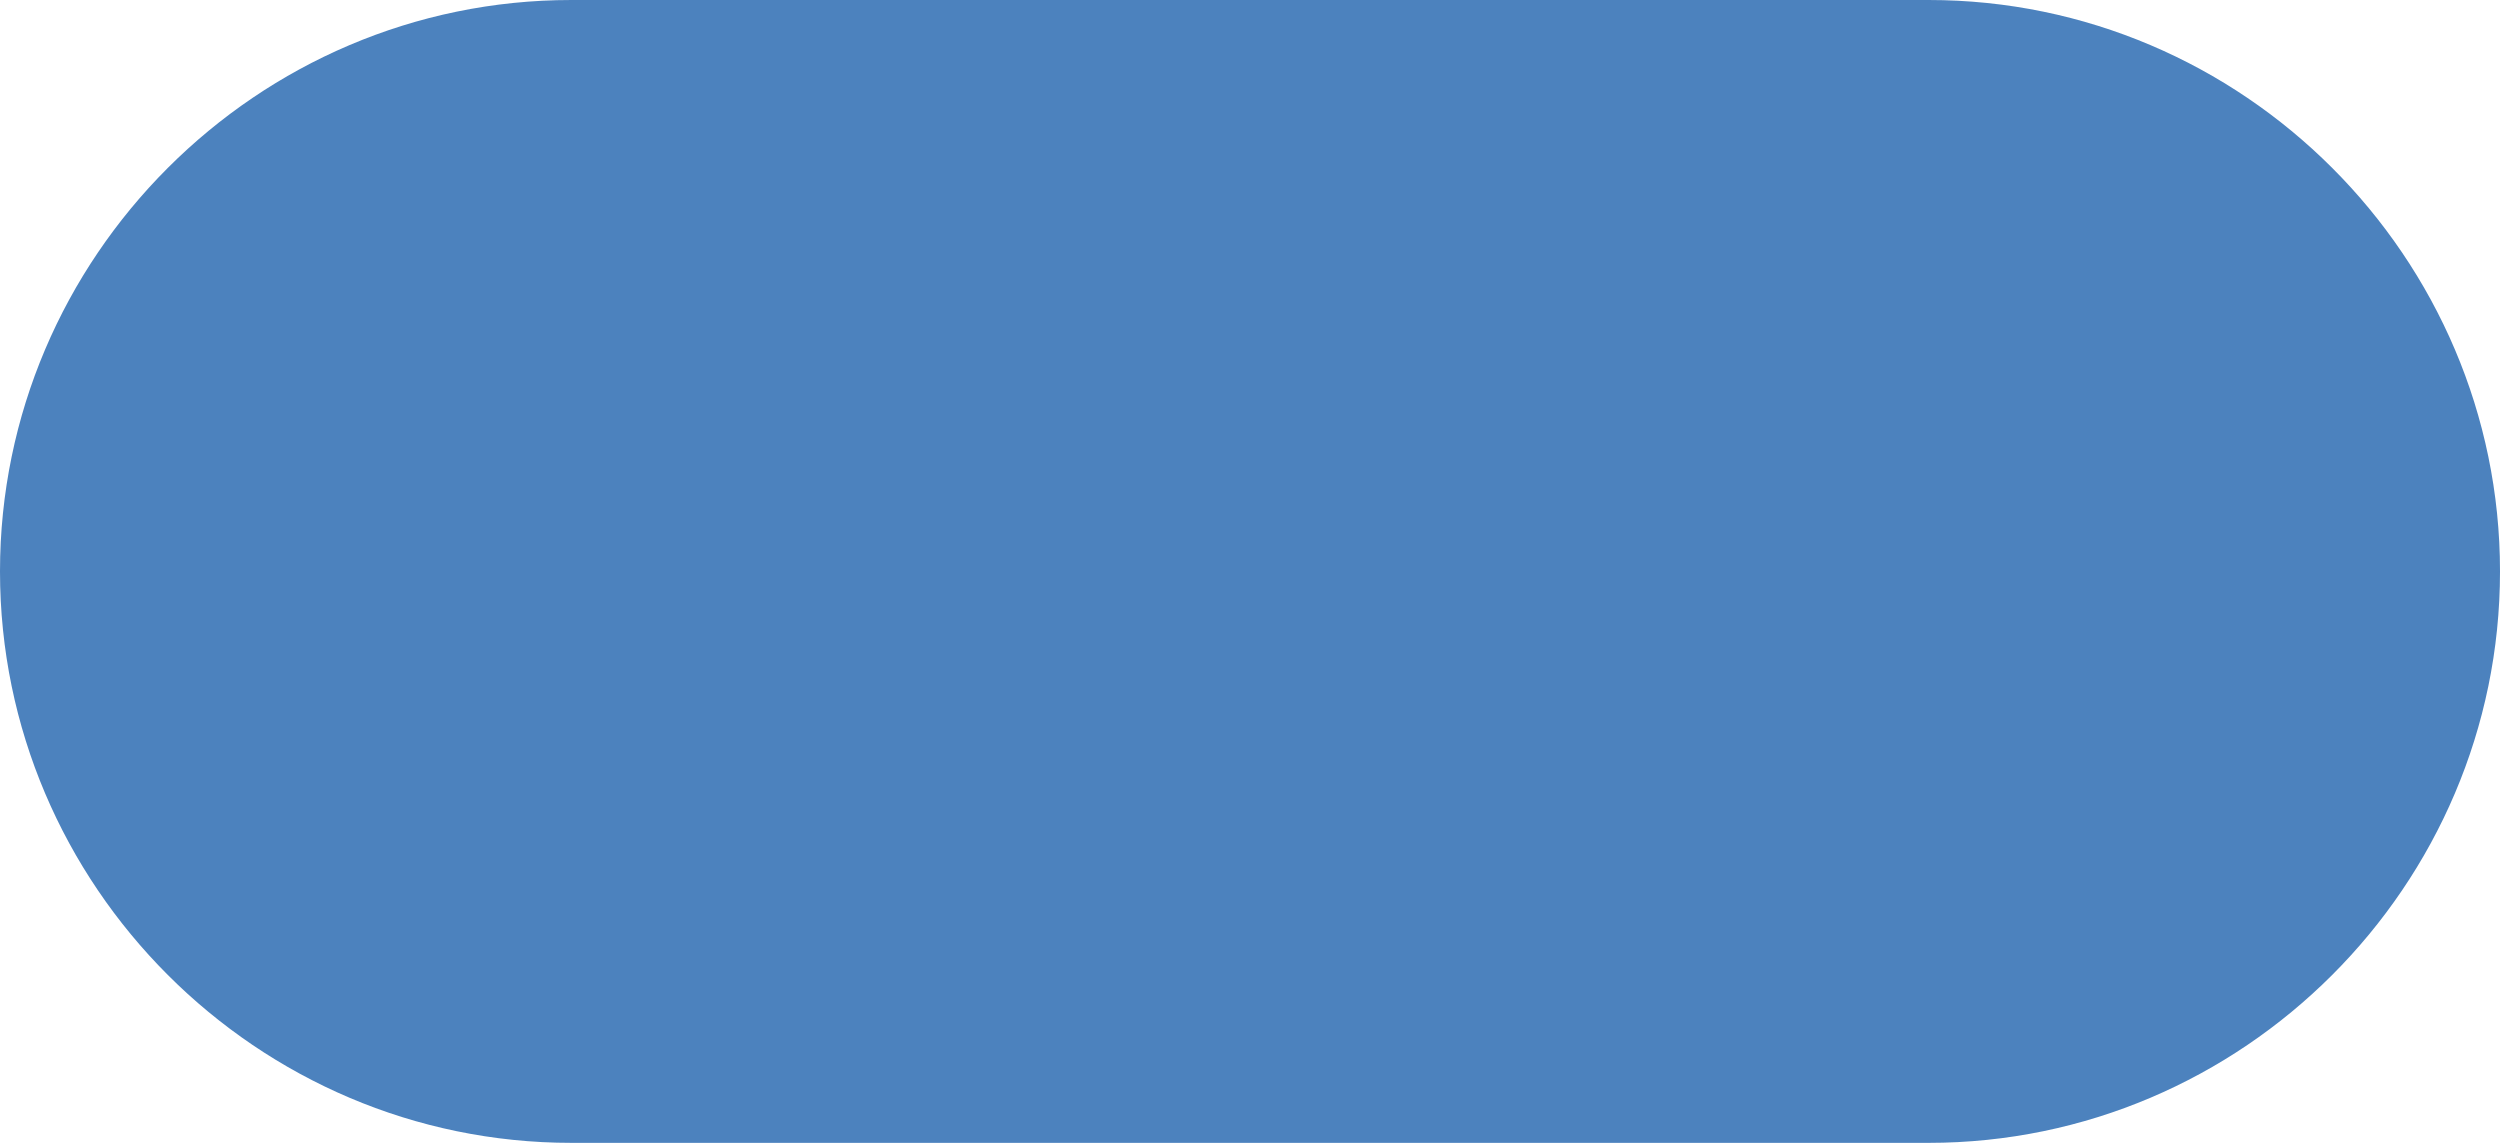
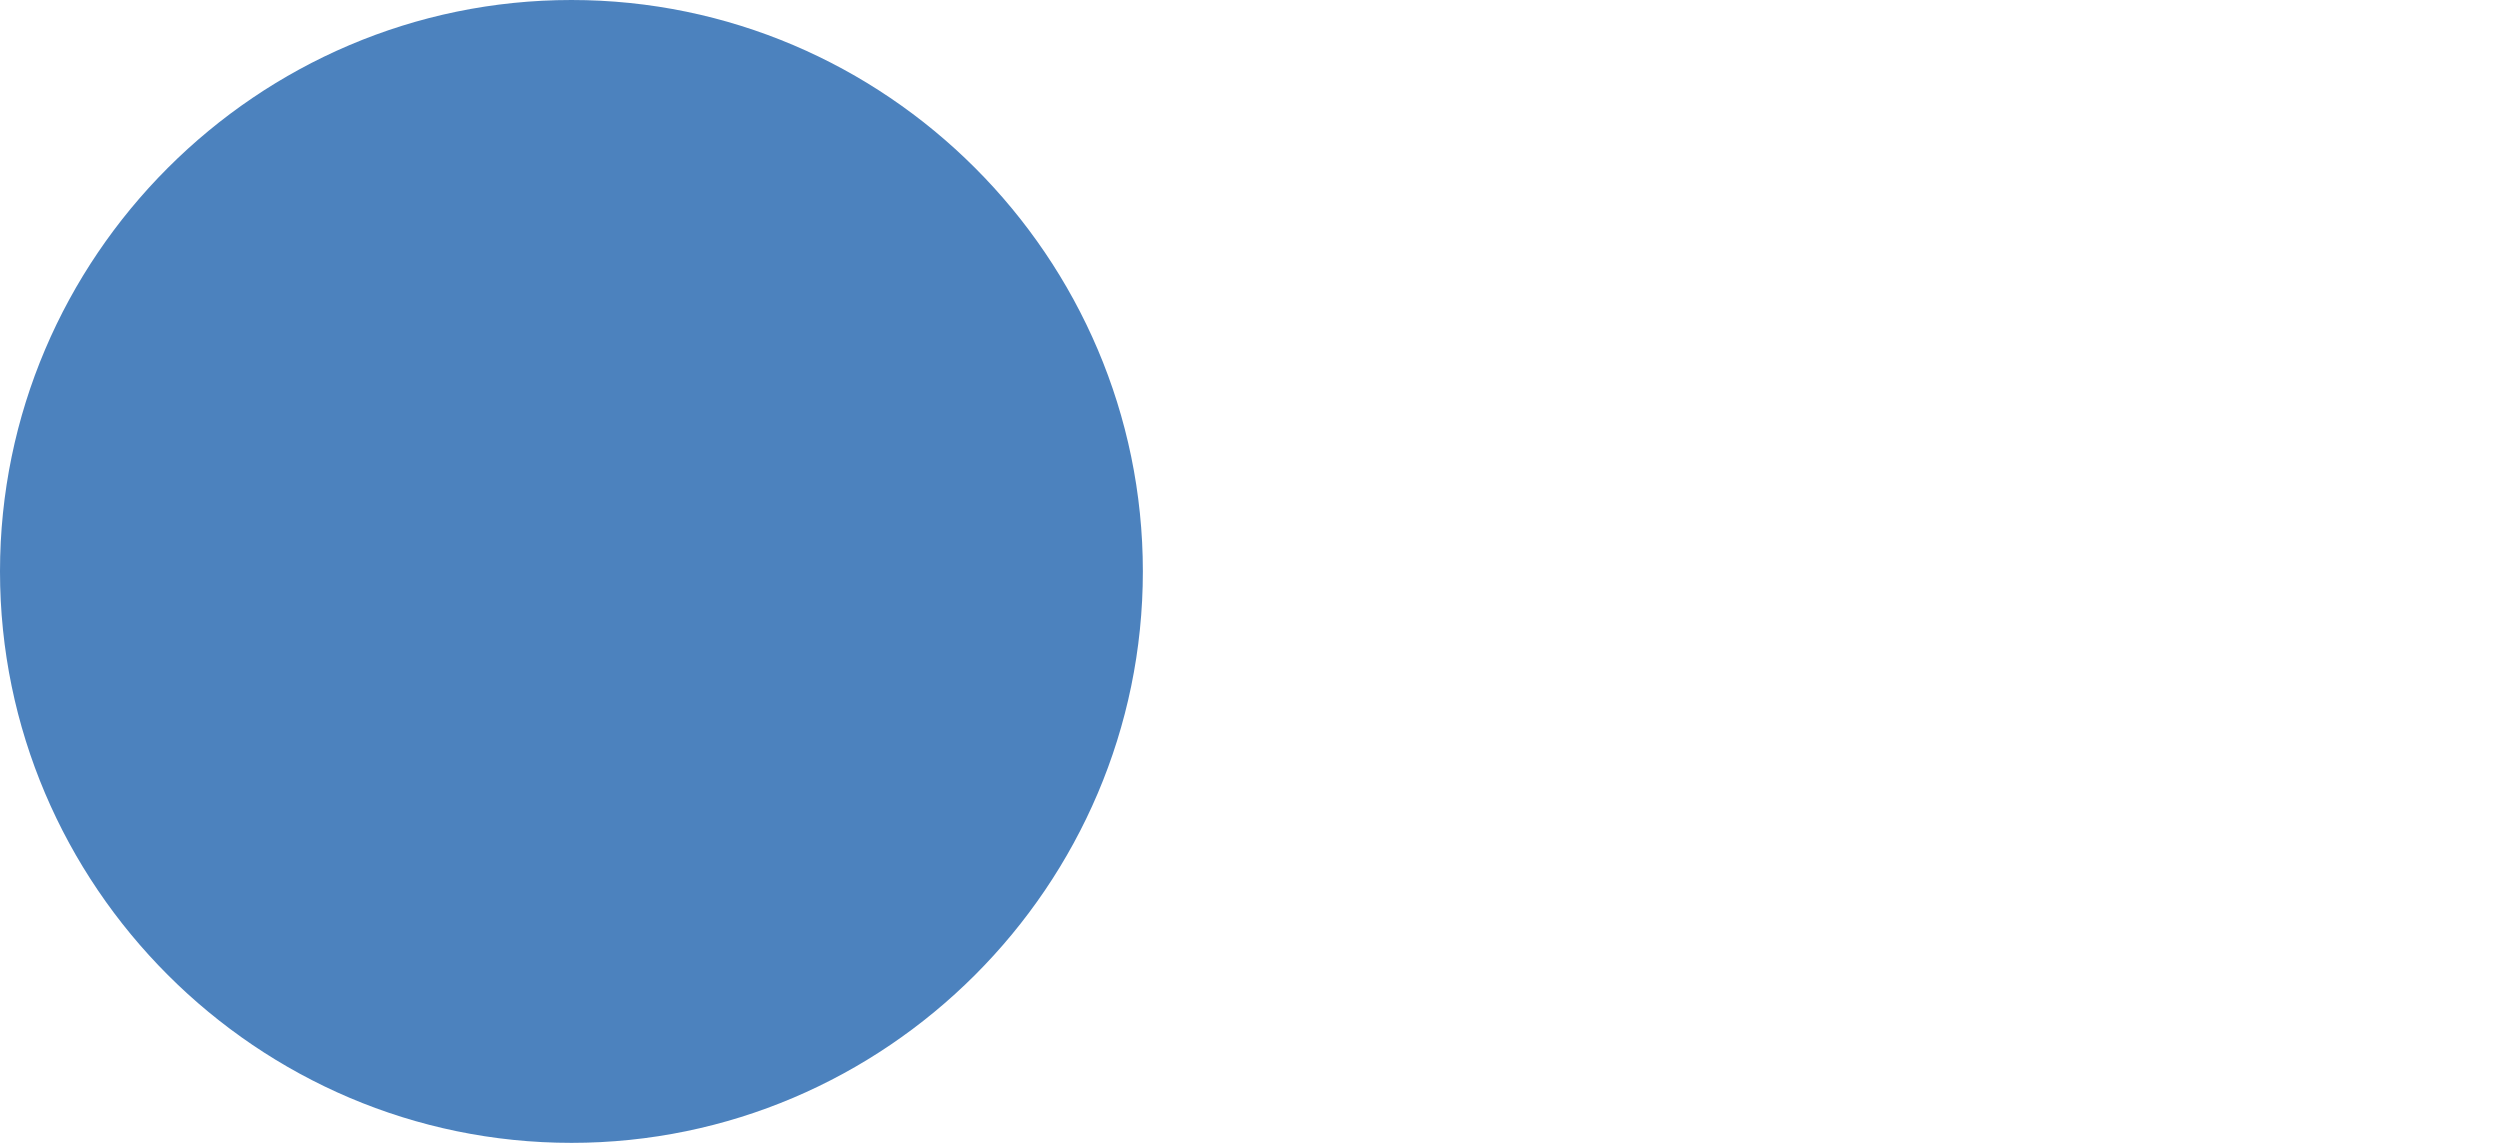
<svg xmlns="http://www.w3.org/2000/svg" version="1.1" id="valeur" x="0px" y="0px" viewBox="0 0 35 16" style="enable-background:new 0 0 35 16;" xml:space="preserve">
  <style type="text/css">
	.st0{fill:#4C82BE;}
</style>
-   <path id="Rectangle_9" class="st0" d="M8,0h19c4.4,0,8,3.6,8,8l0,0c0,4.4-3.6,8-8,8H8c-4.4,0-8-3.6-8-8l0,0C0,3.6,3.6,0,8,0z" />
+   <path id="Rectangle_9" class="st0" d="M8,0c4.4,0,8,3.6,8,8l0,0c0,4.4-3.6,8-8,8H8c-4.4,0-8-3.6-8-8l0,0C0,3.6,3.6,0,8,0z" />
</svg>